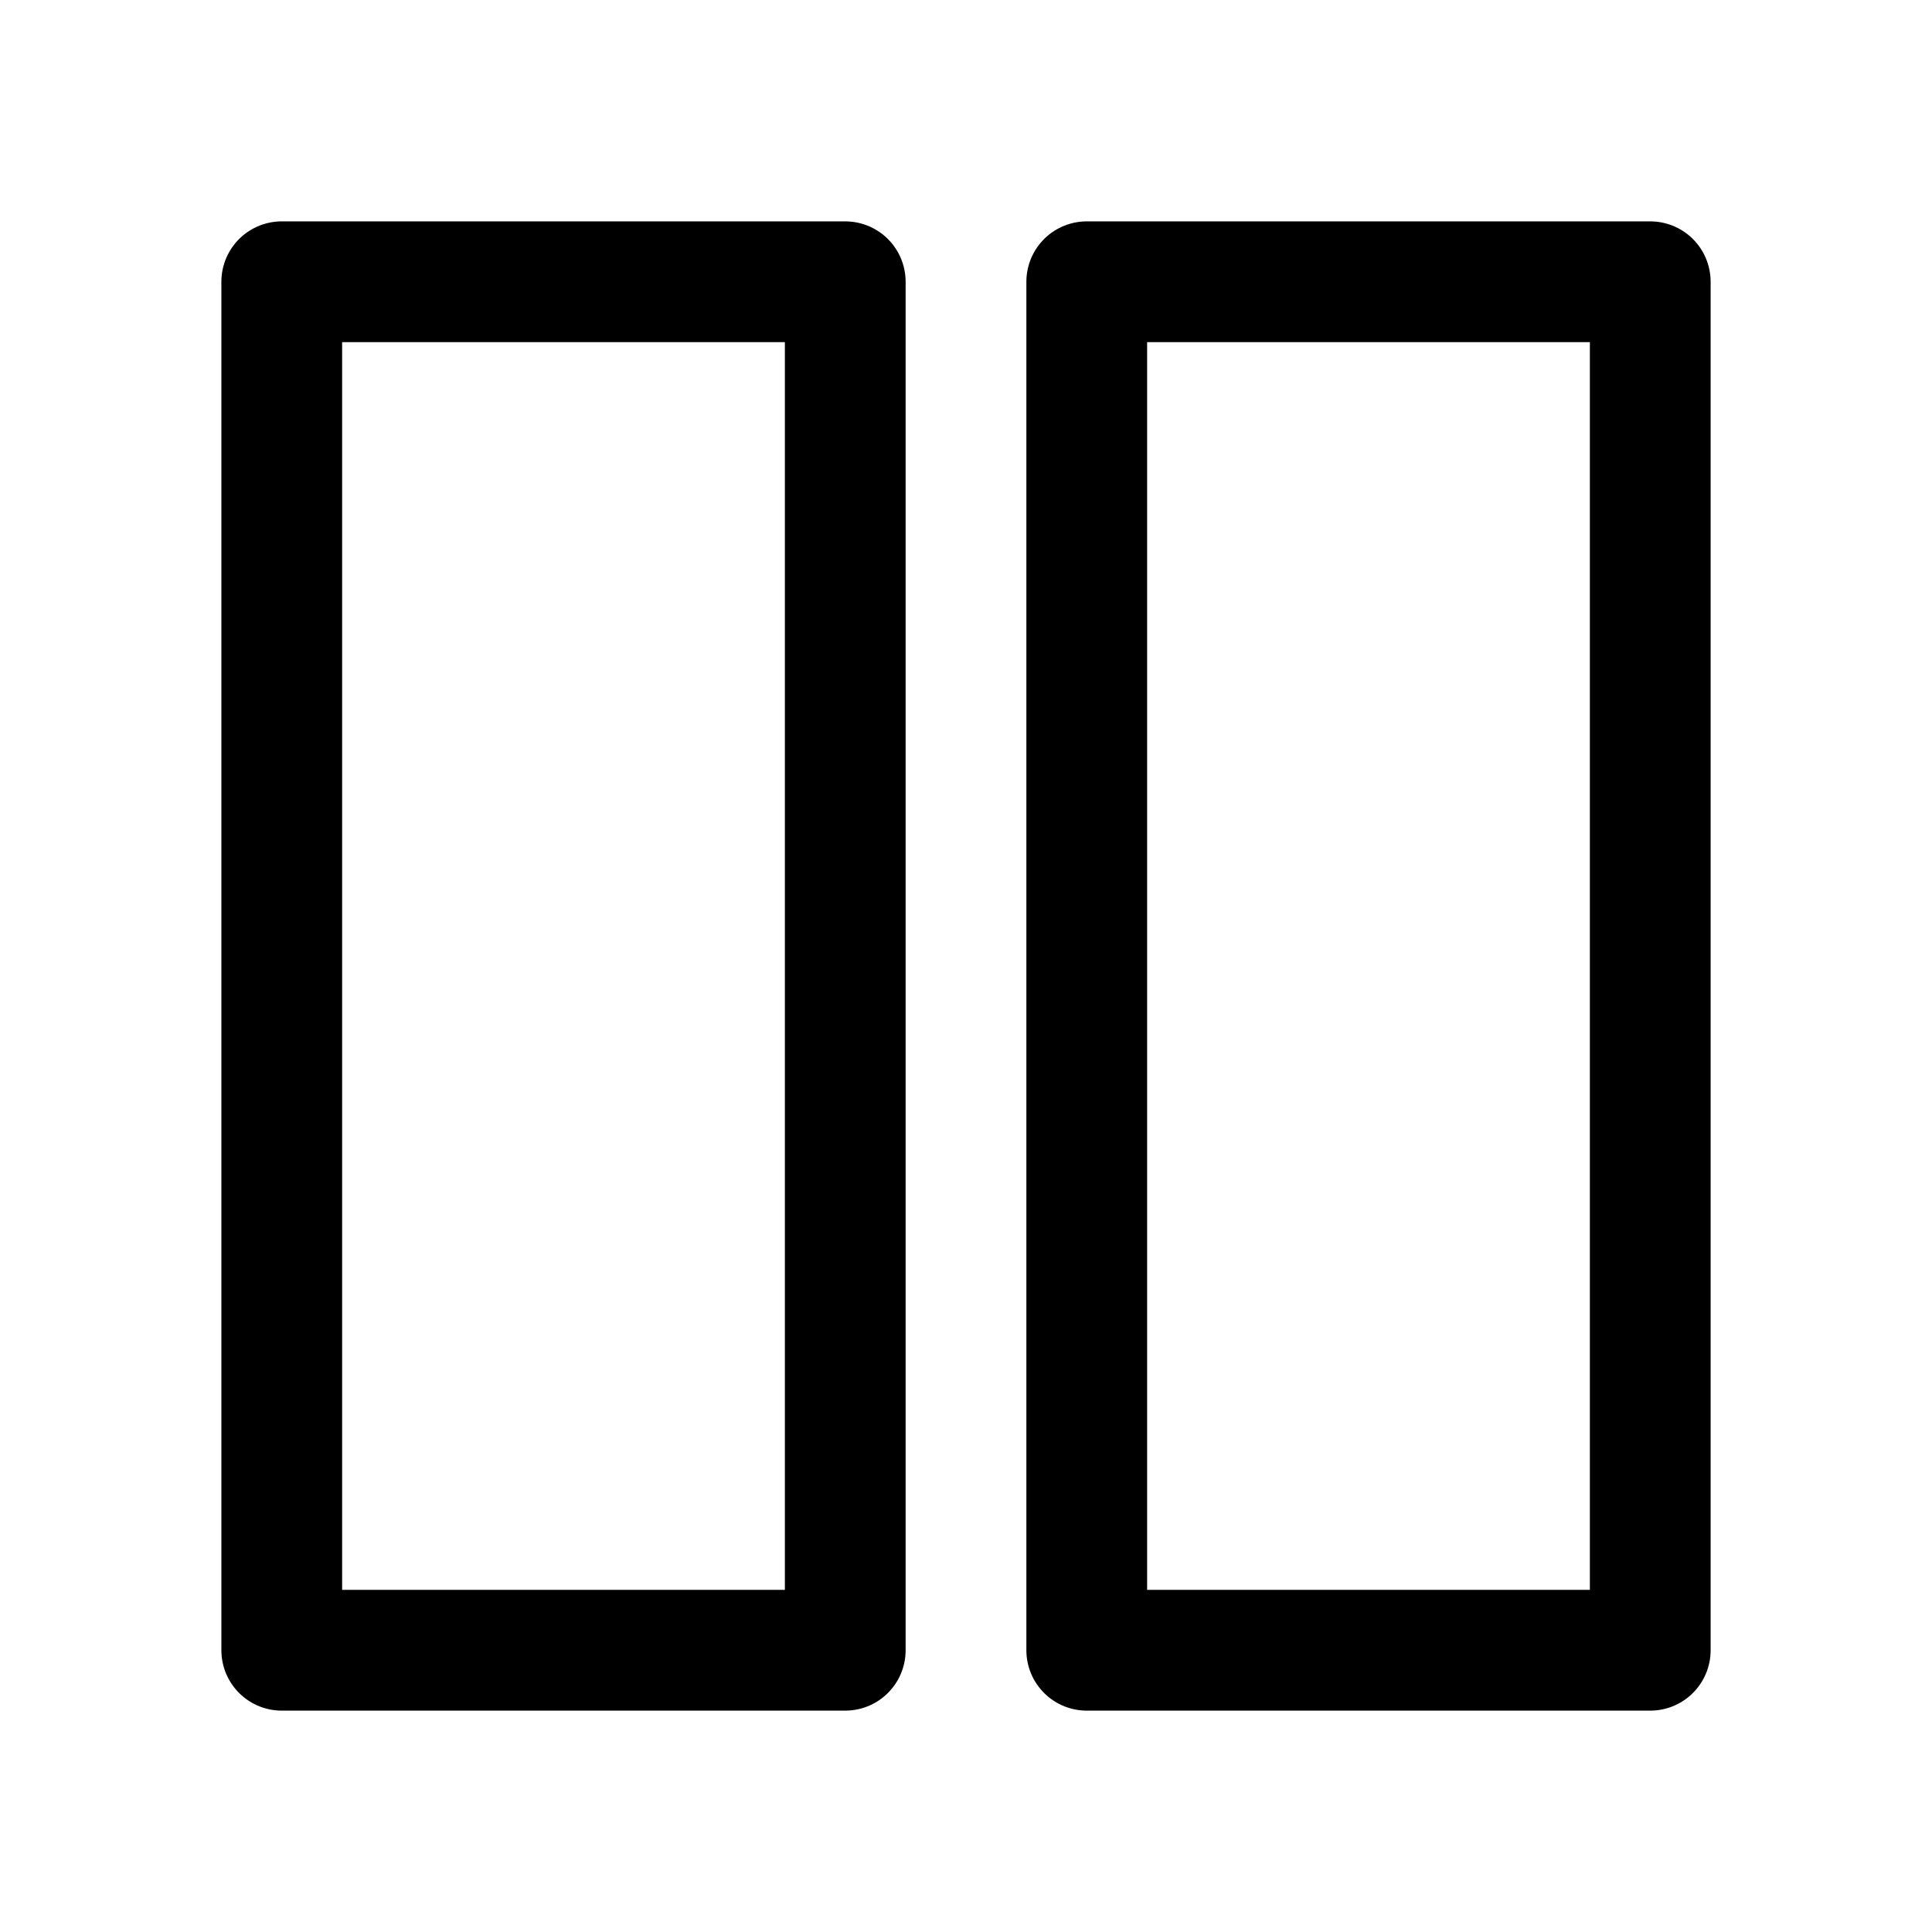
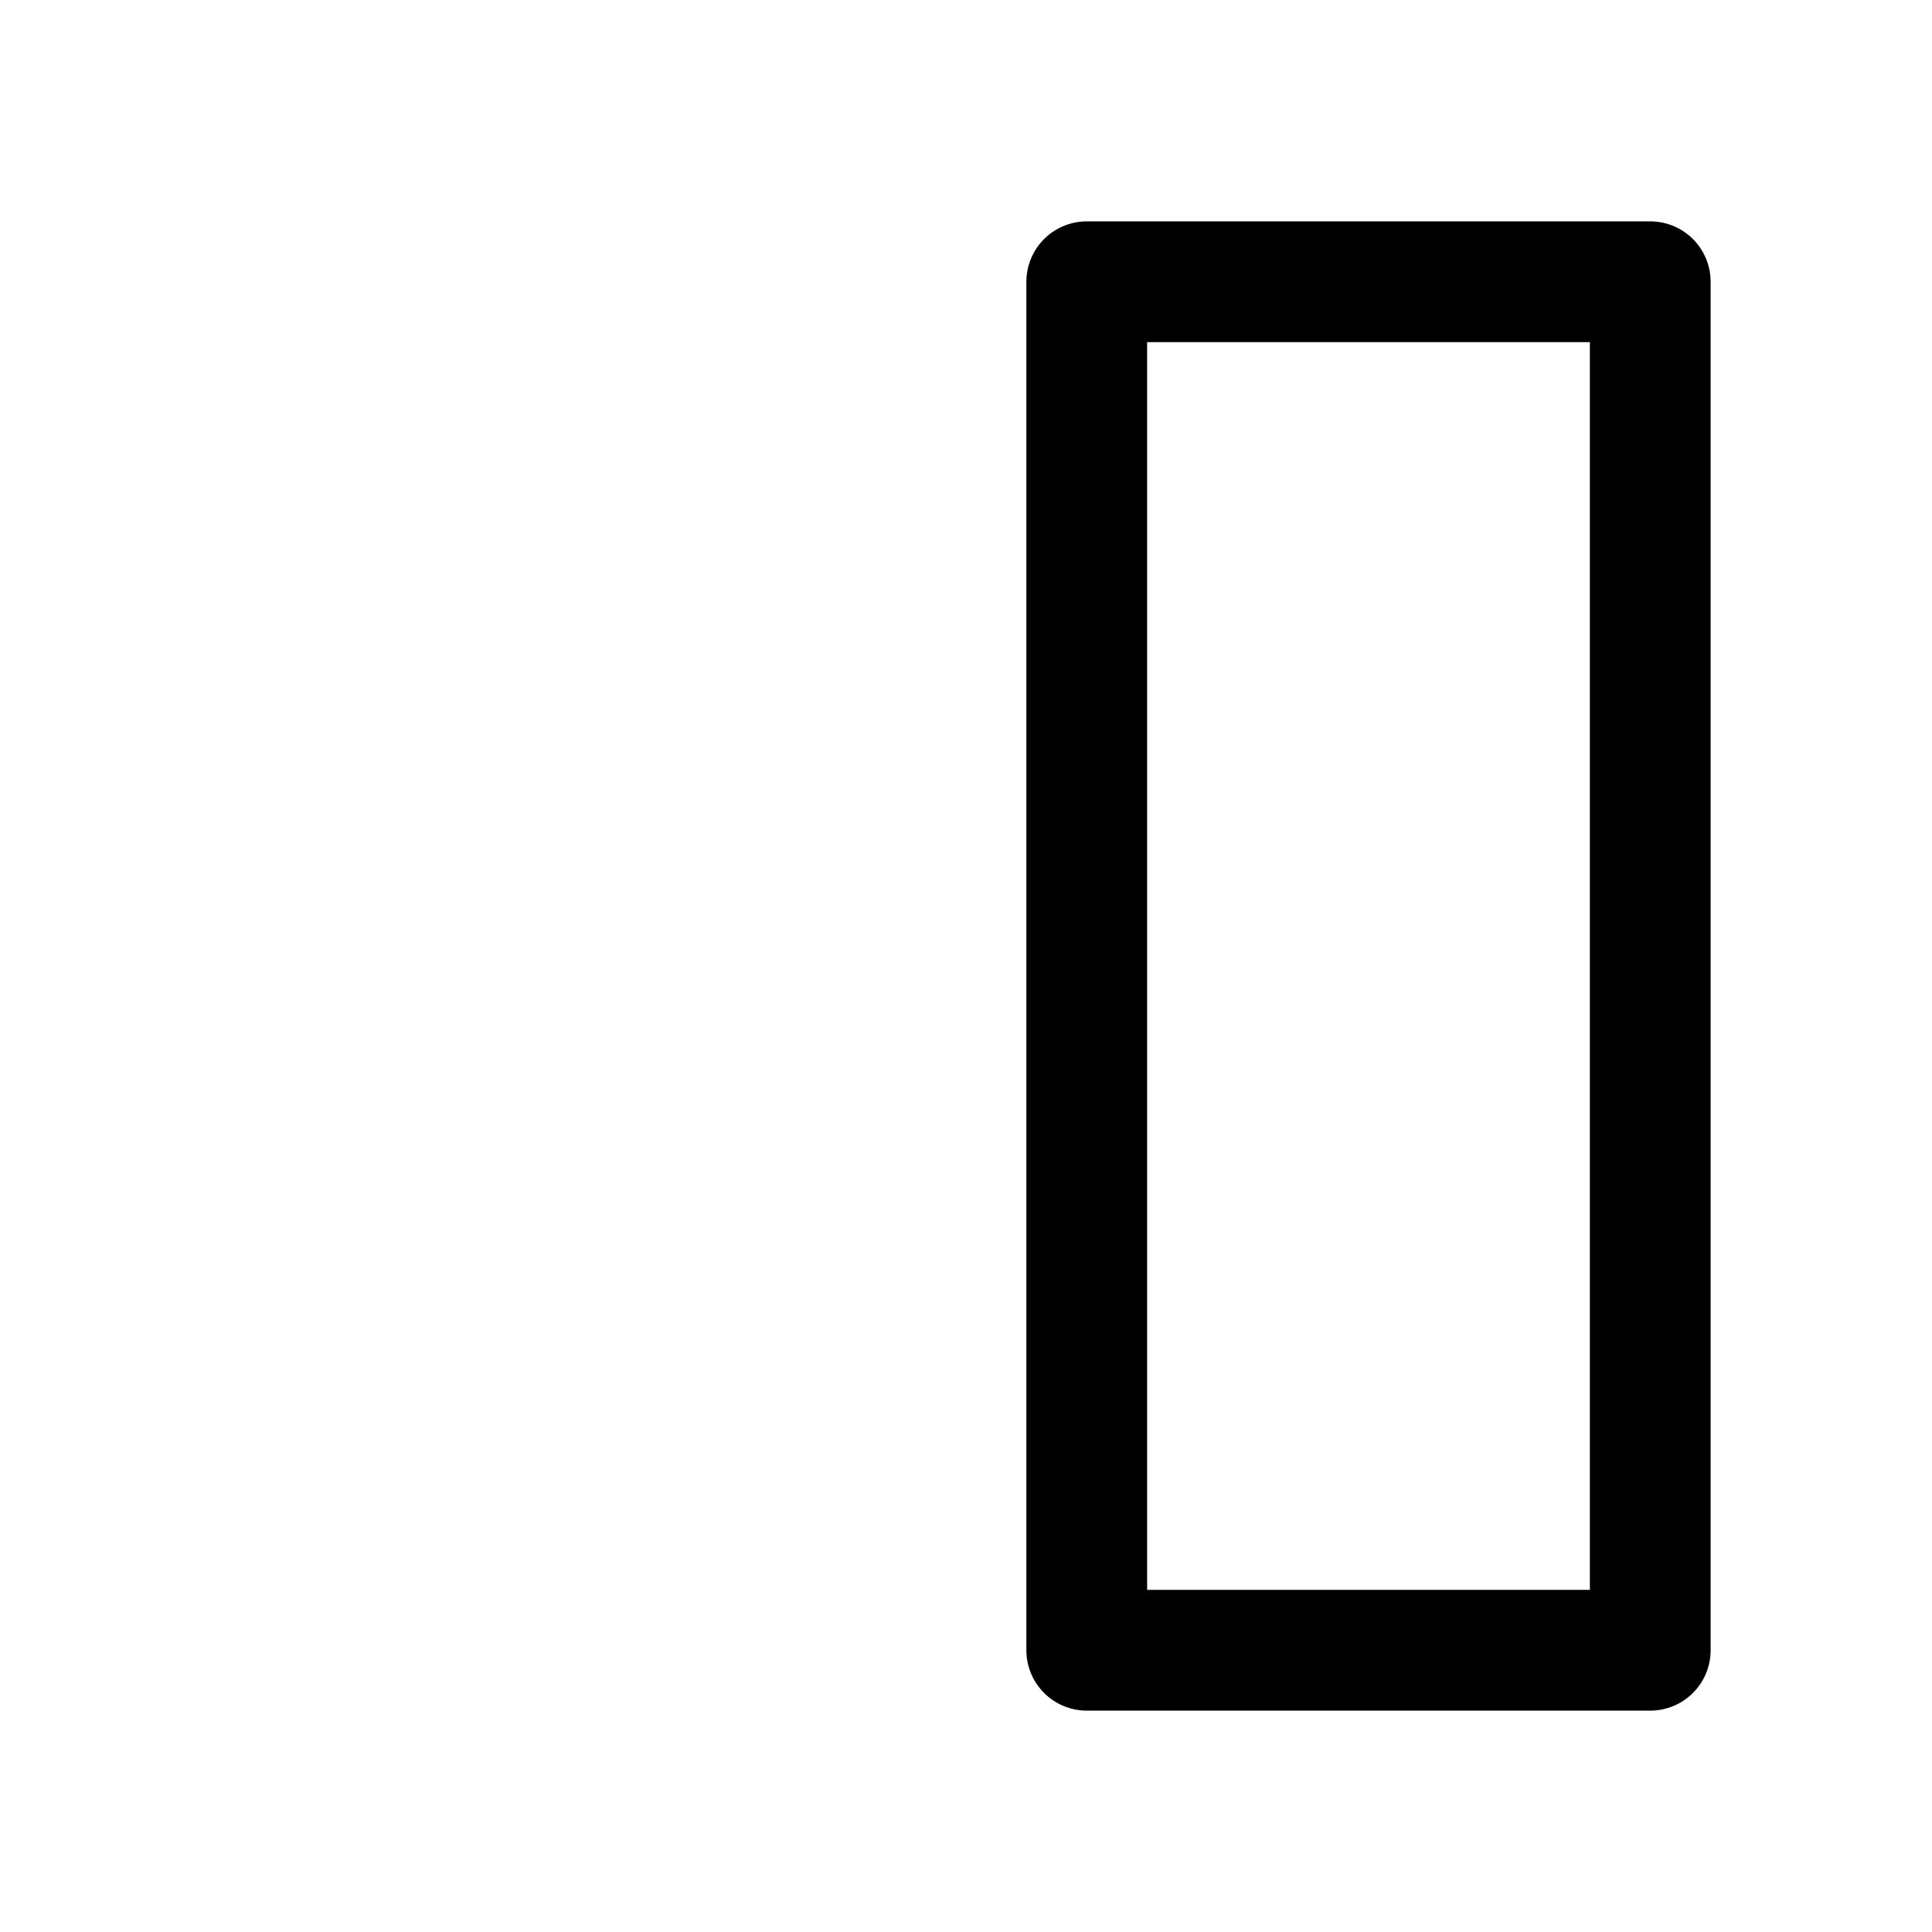
<svg xmlns="http://www.w3.org/2000/svg" width="800px" height="800px" viewBox="0 0 24 24" fill="none">
-   <path d="M3.5 3.5H10.5V20.5H3.5V3.5Z" stroke="#000000" stroke-width="1.5" stroke-linecap="round" stroke-linejoin="round" />
  <path d="M13.5 3.5H20.5V20.5H13.5V3.5Z" stroke="#000000" stroke-width="1.5" stroke-linecap="round" stroke-linejoin="round" />
</svg>